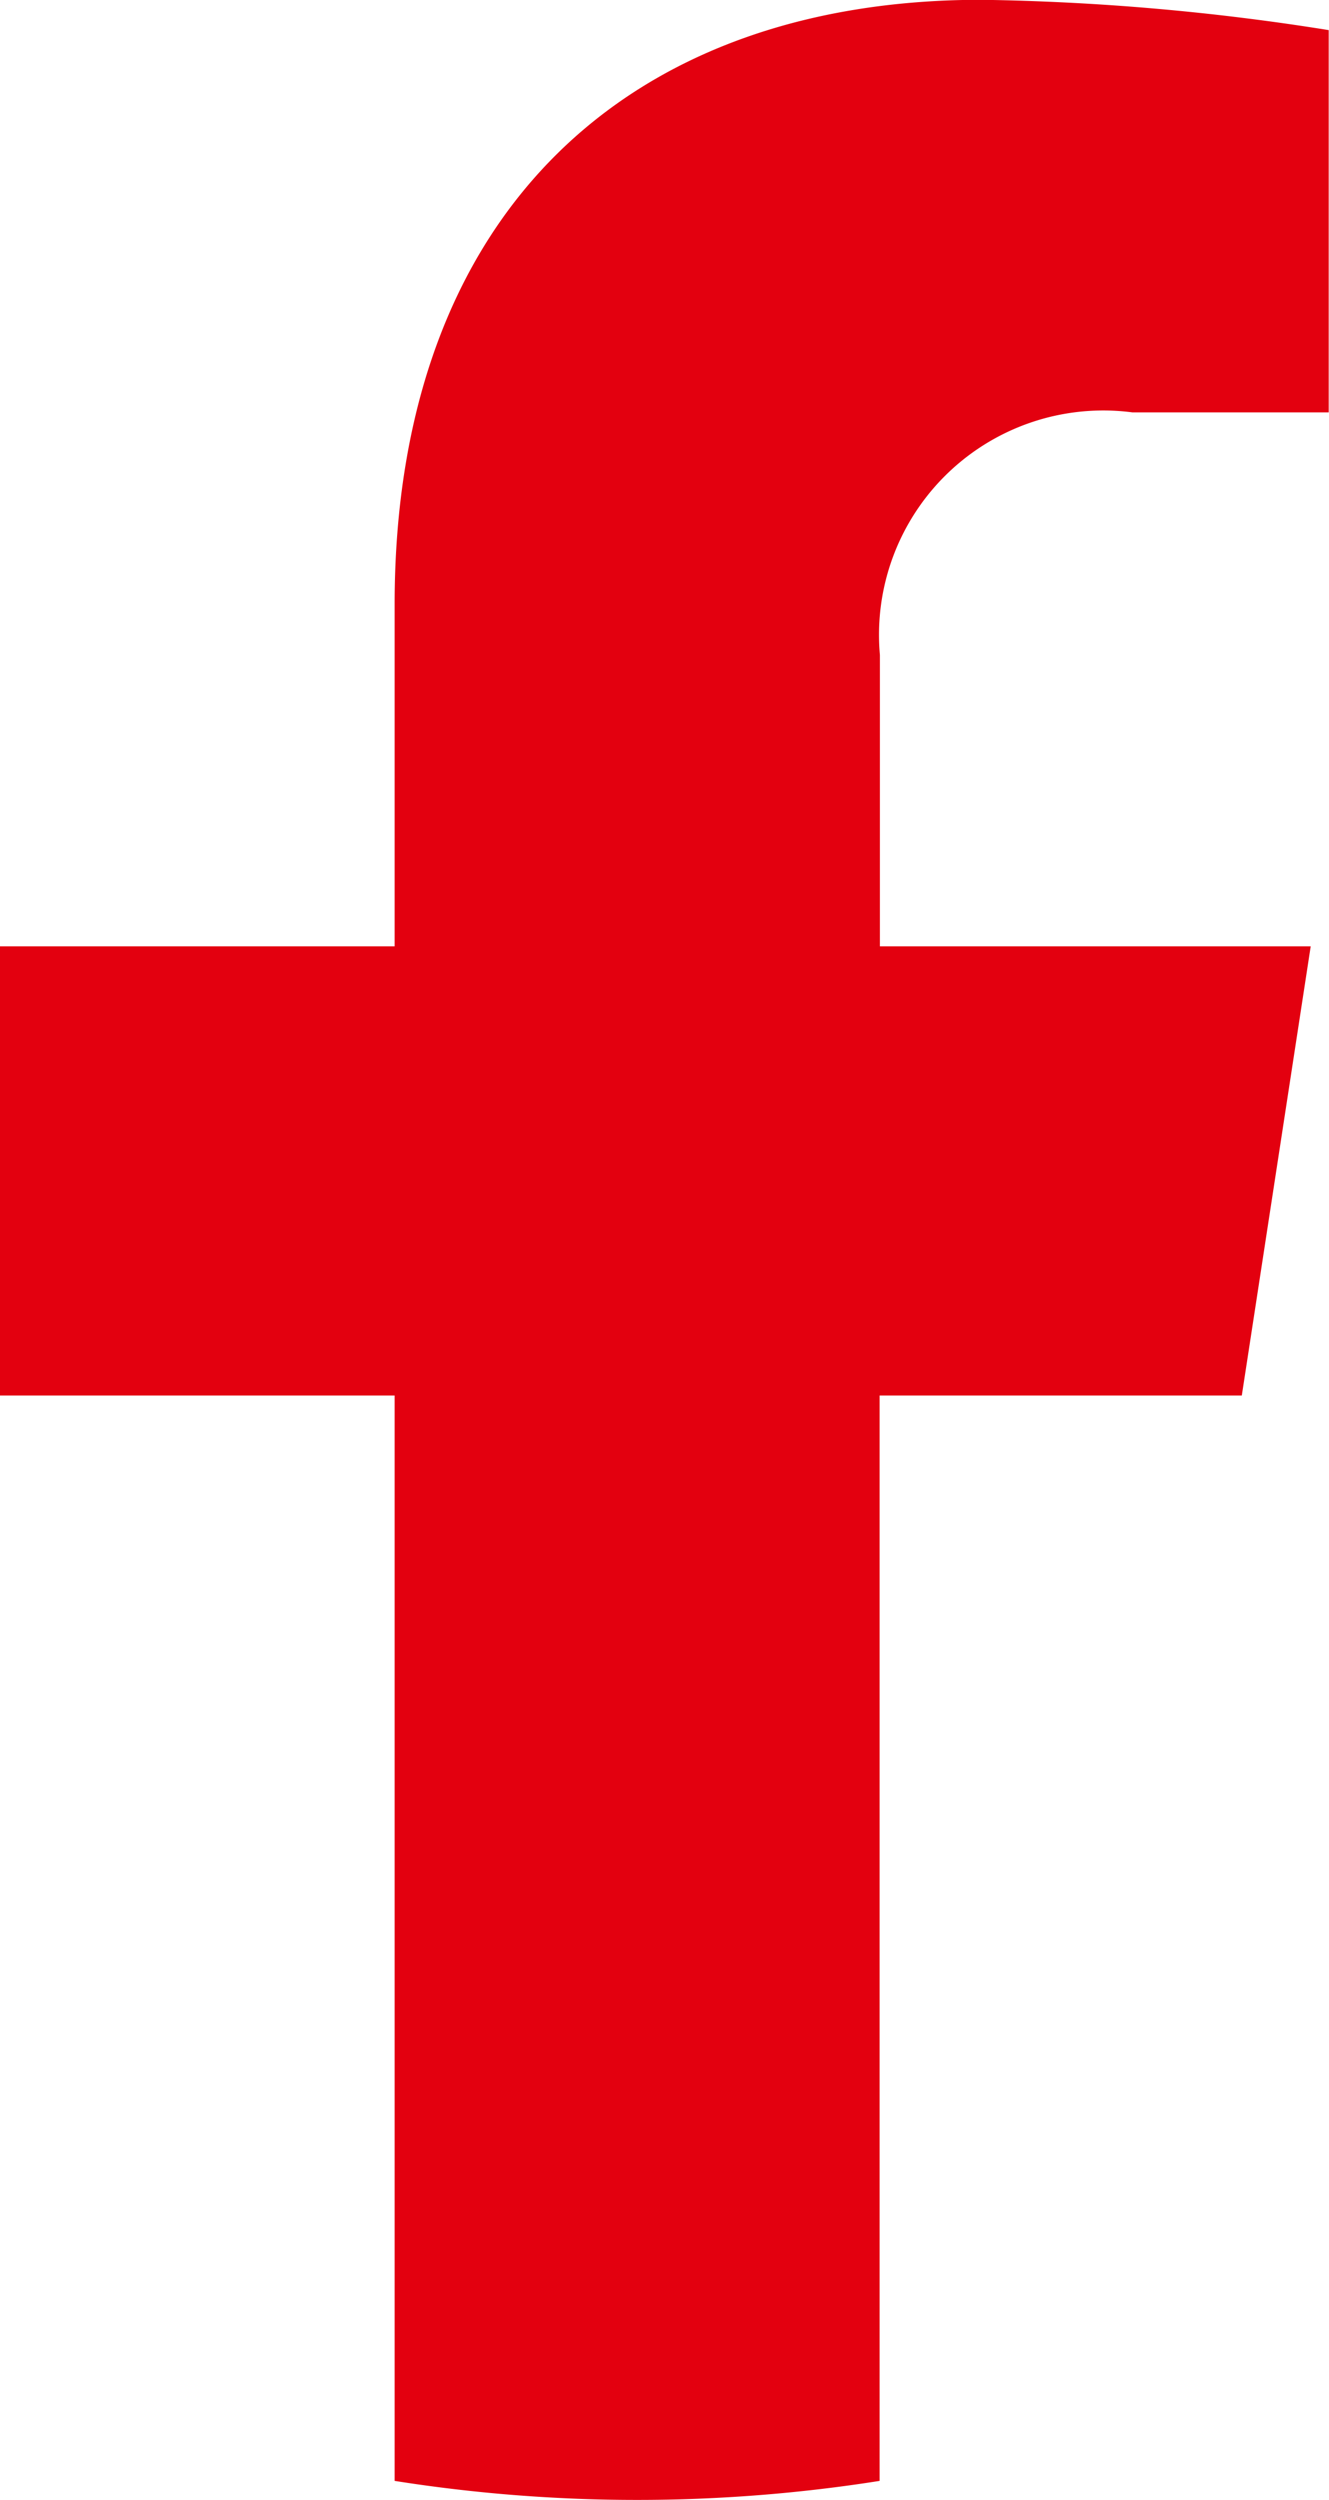
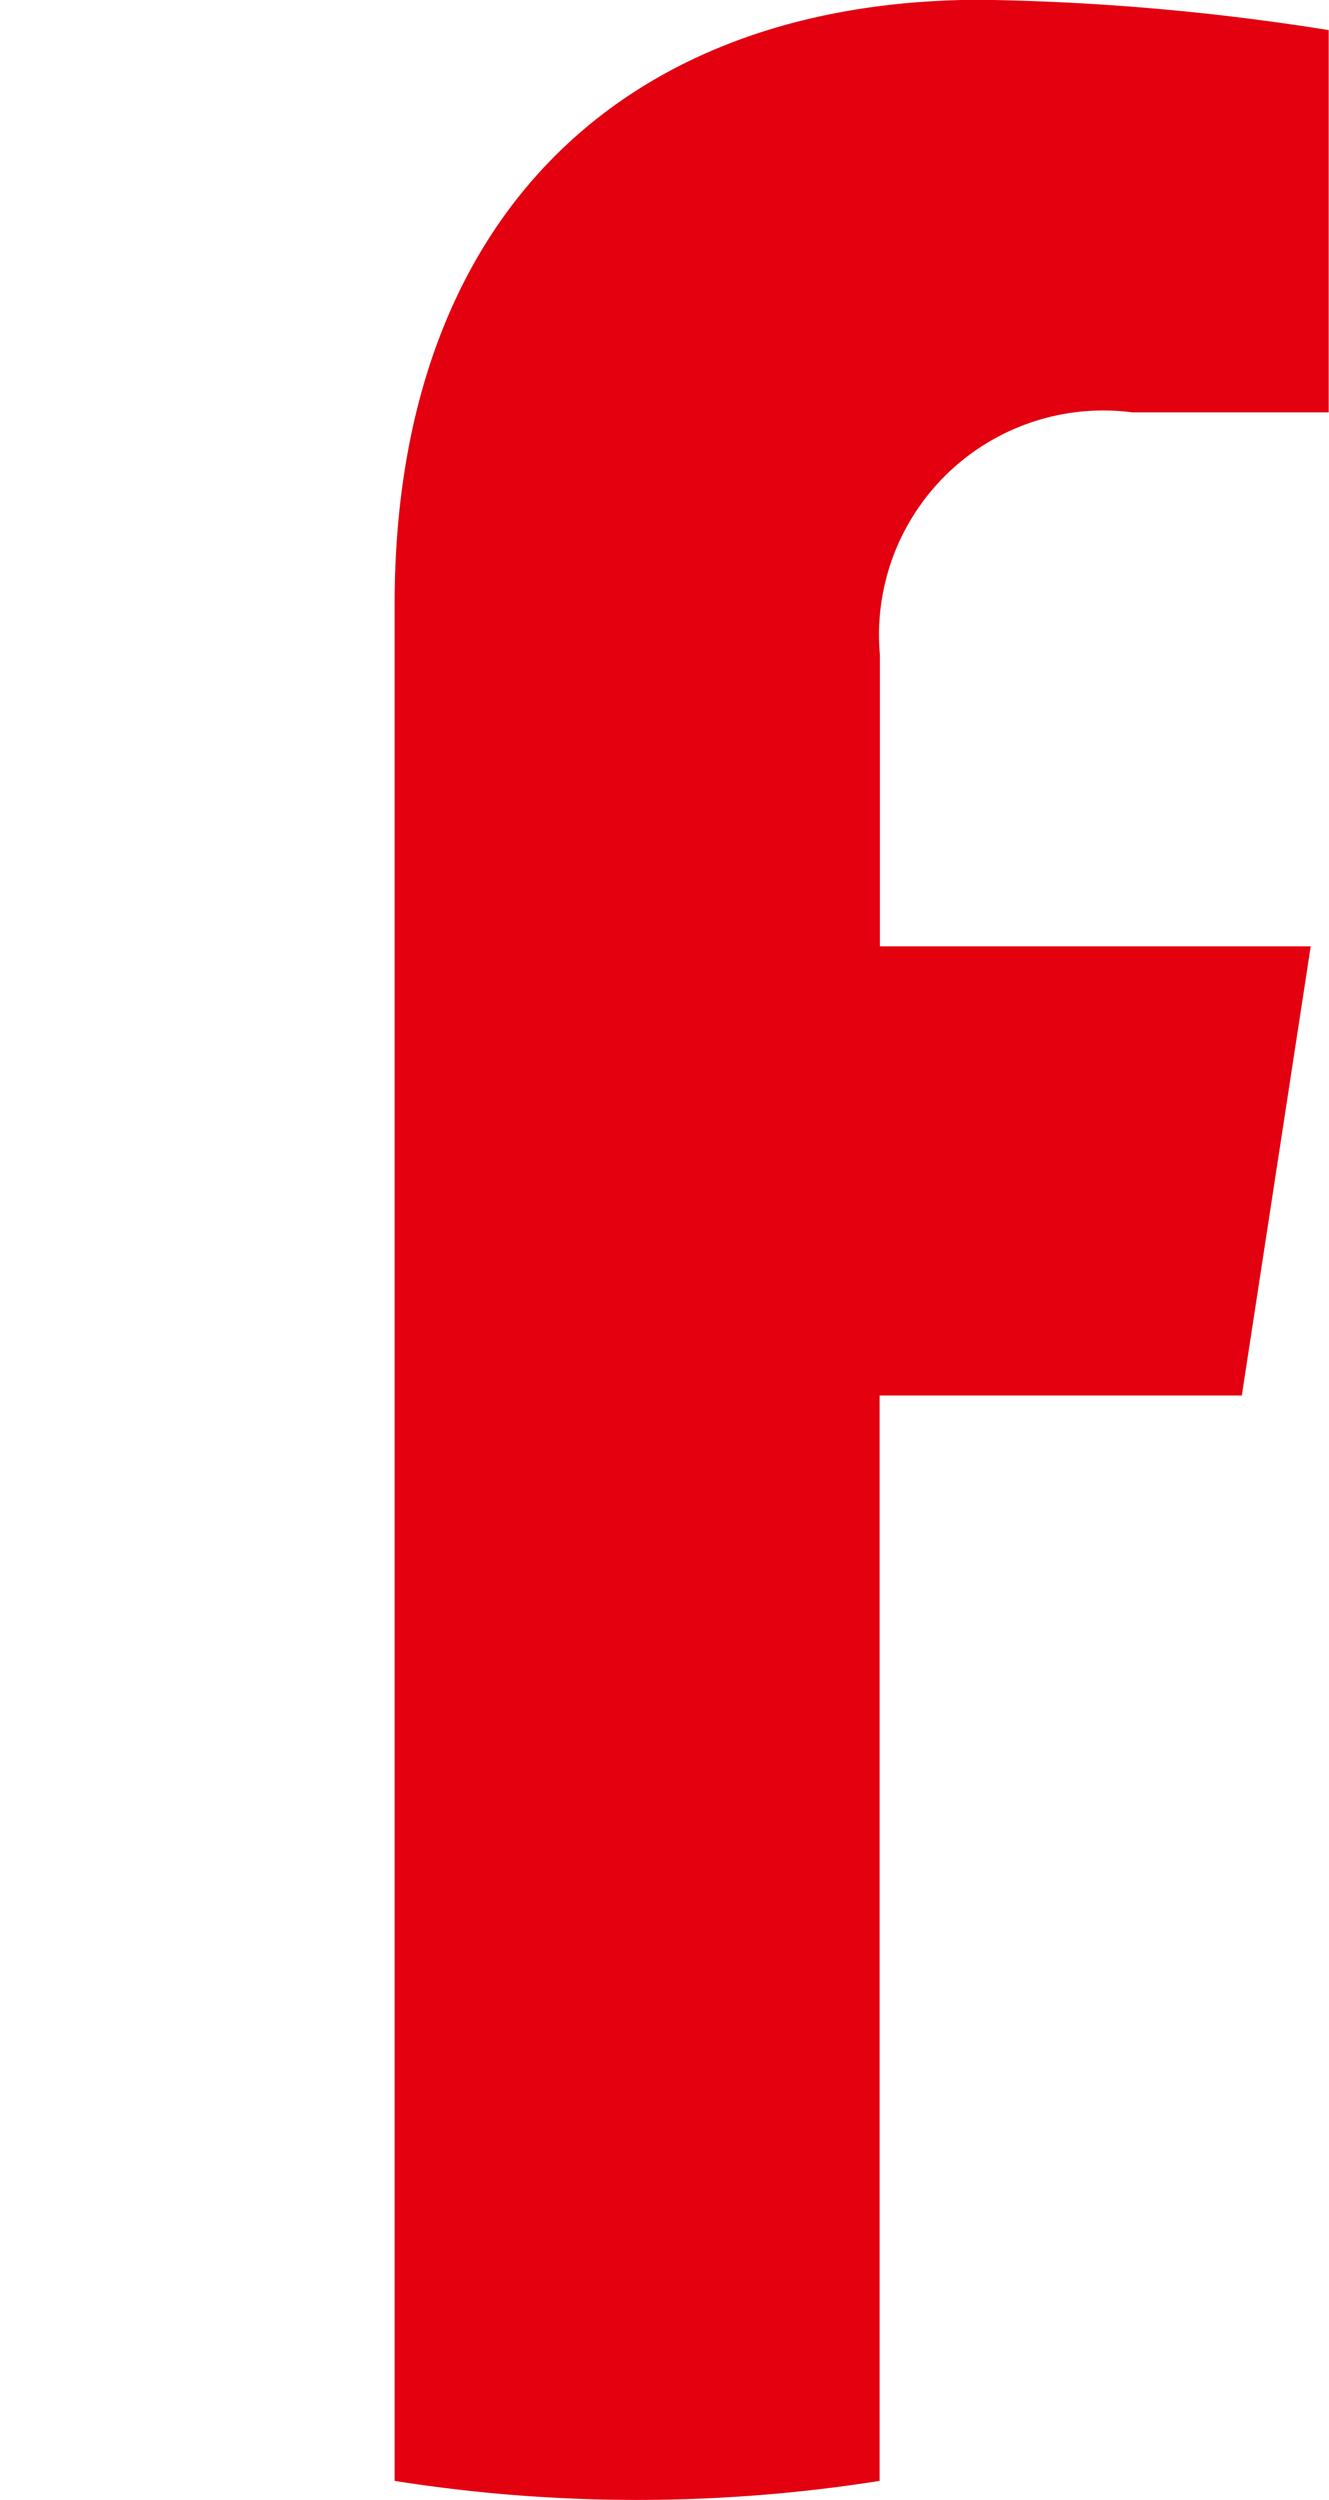
<svg xmlns="http://www.w3.org/2000/svg" width="13.154" height="24.74" viewBox="0 0 13.154 24.74">
-   <path id="Path_56" data-name="Path 56" d="M12.291,14.265l.682-4.445H8.709V6.936a2.22,2.22,0,0,1,2.5-2.4h1.942V.753a23.856,23.856,0,0,0-3.442-.3C6.2.455,3.906,2.581,3.906,6.435V9.82H0v4.445H3.906V25.006a15.393,15.393,0,0,0,4.8,0V14.265Z" transform="translate(0 -0.455)" fill="#e3000f" />
+   <path id="Path_56" data-name="Path 56" d="M12.291,14.265l.682-4.445H8.709V6.936a2.22,2.22,0,0,1,2.5-2.4h1.942V.753a23.856,23.856,0,0,0-3.442-.3C6.2.455,3.906,2.581,3.906,6.435V9.82v4.445H3.906V25.006a15.393,15.393,0,0,0,4.8,0V14.265Z" transform="translate(0 -0.455)" fill="#e3000f" />
</svg>